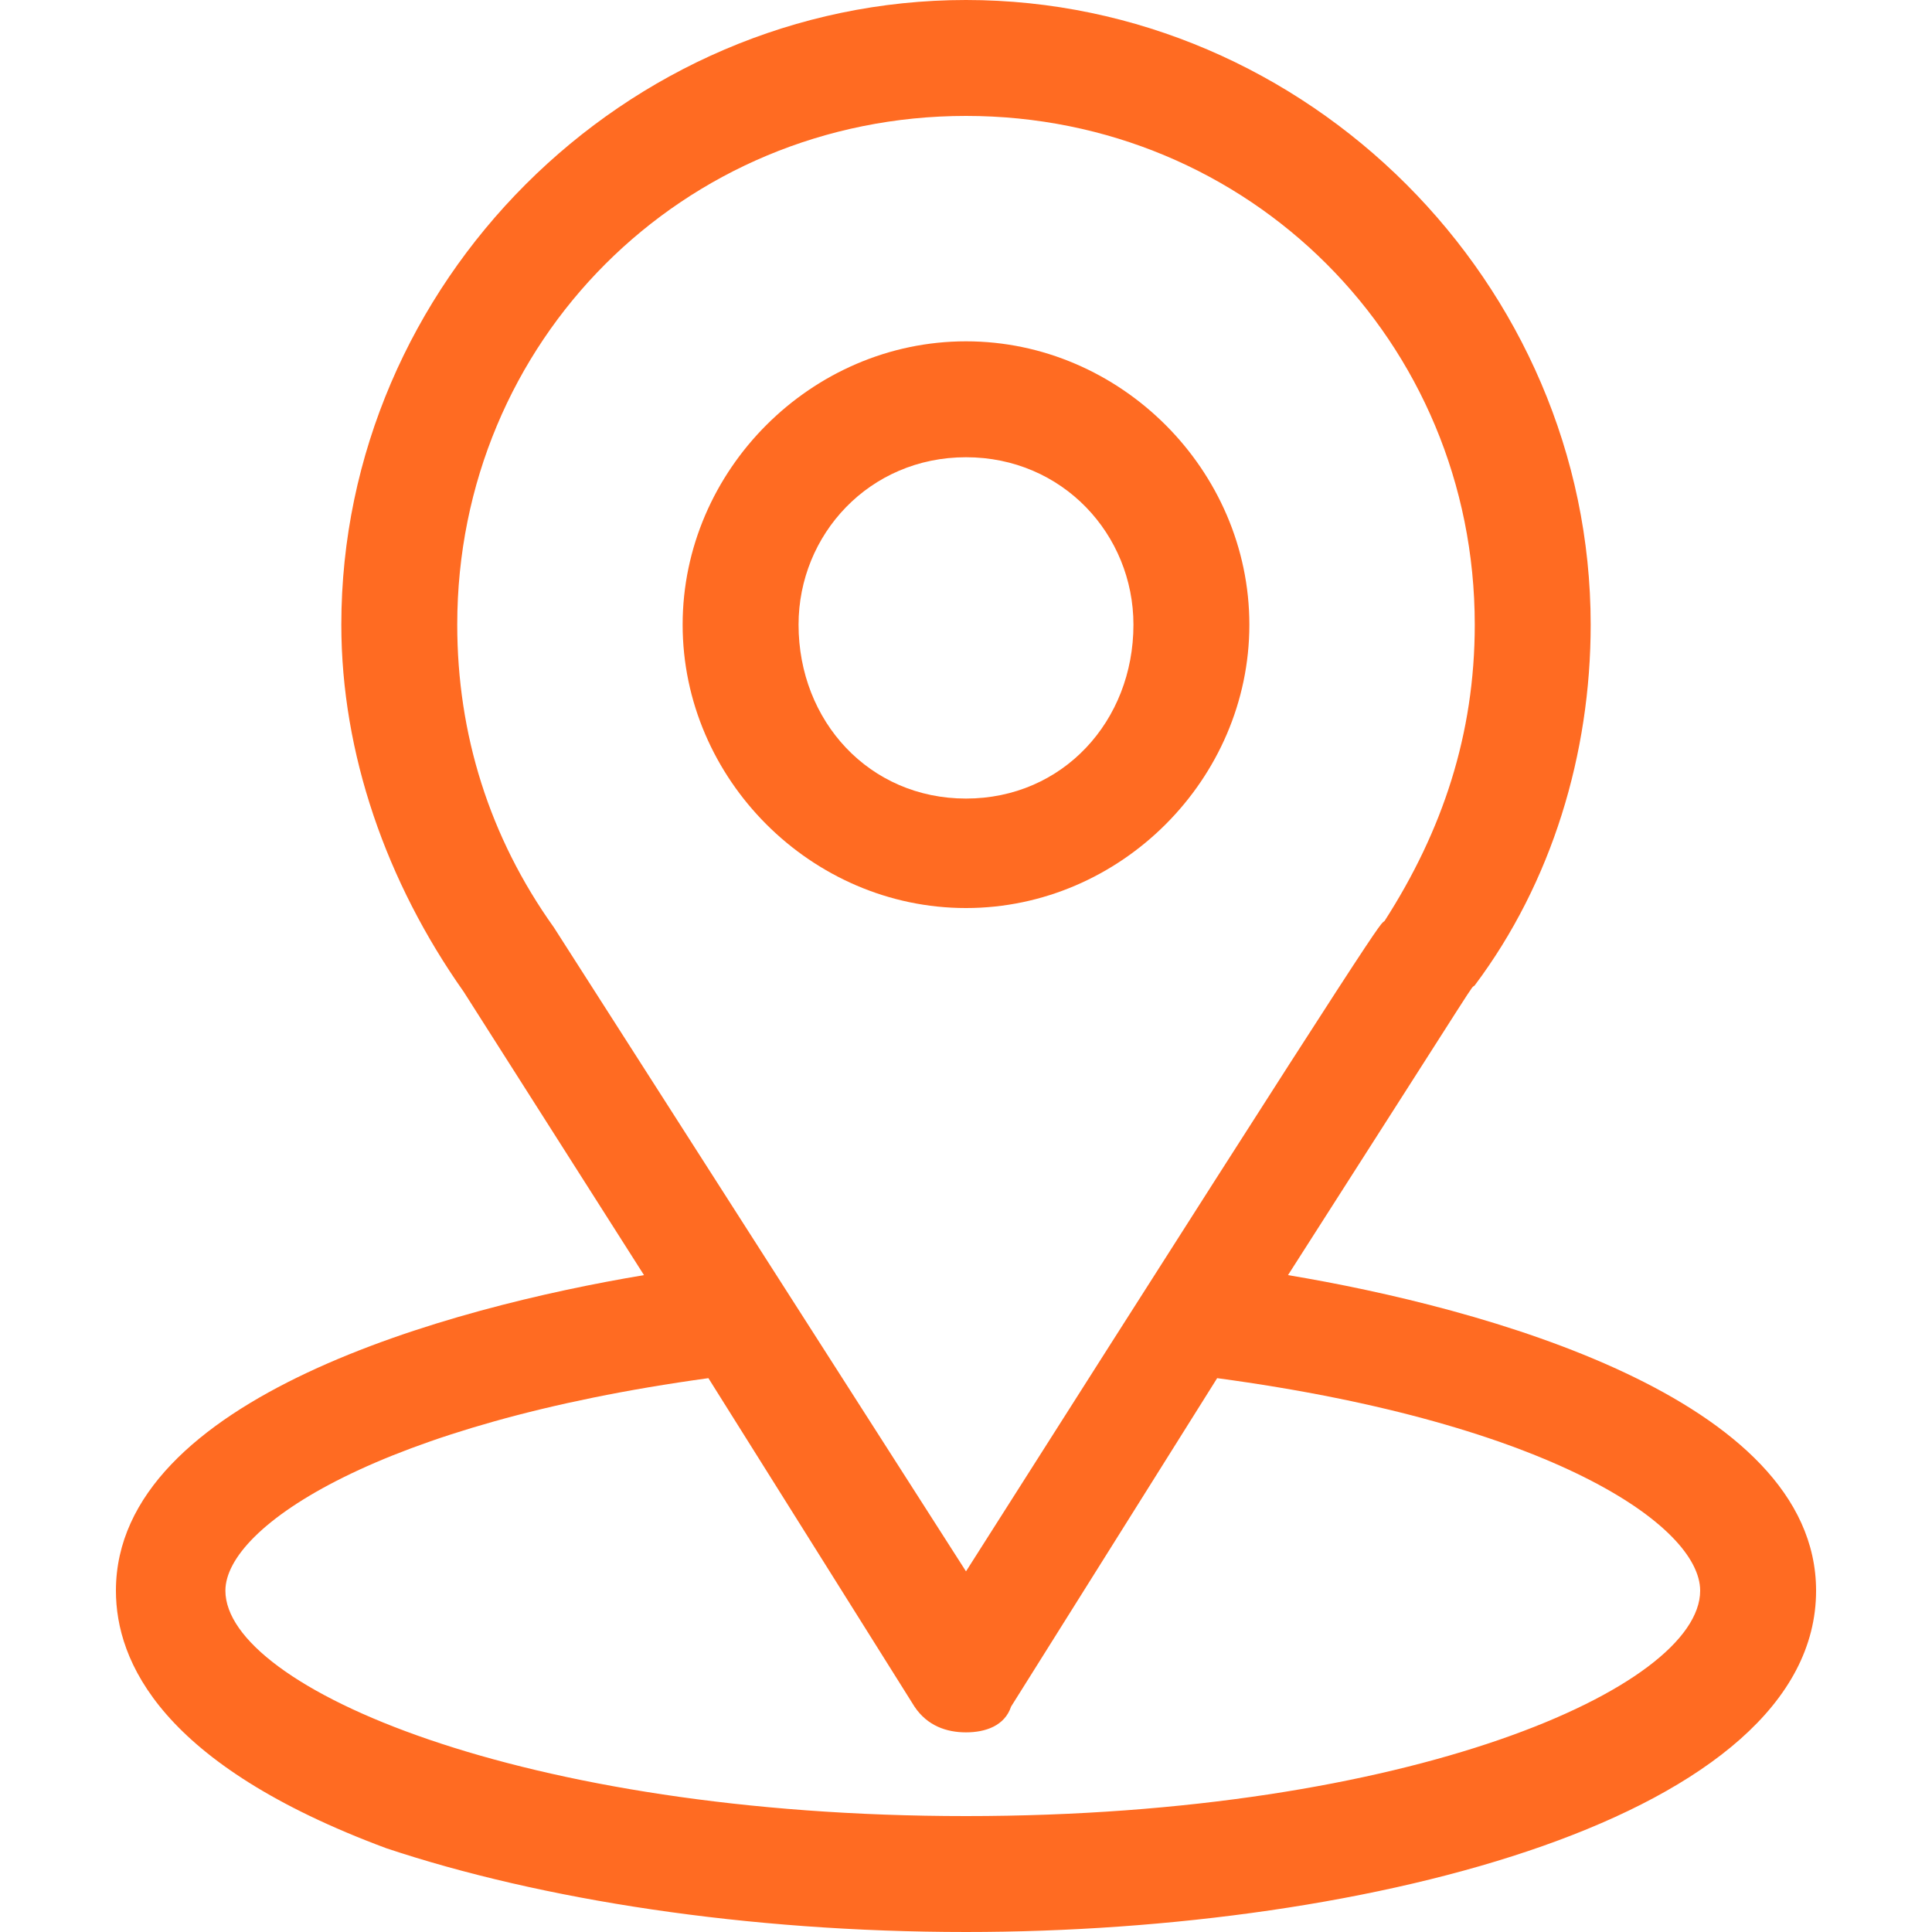
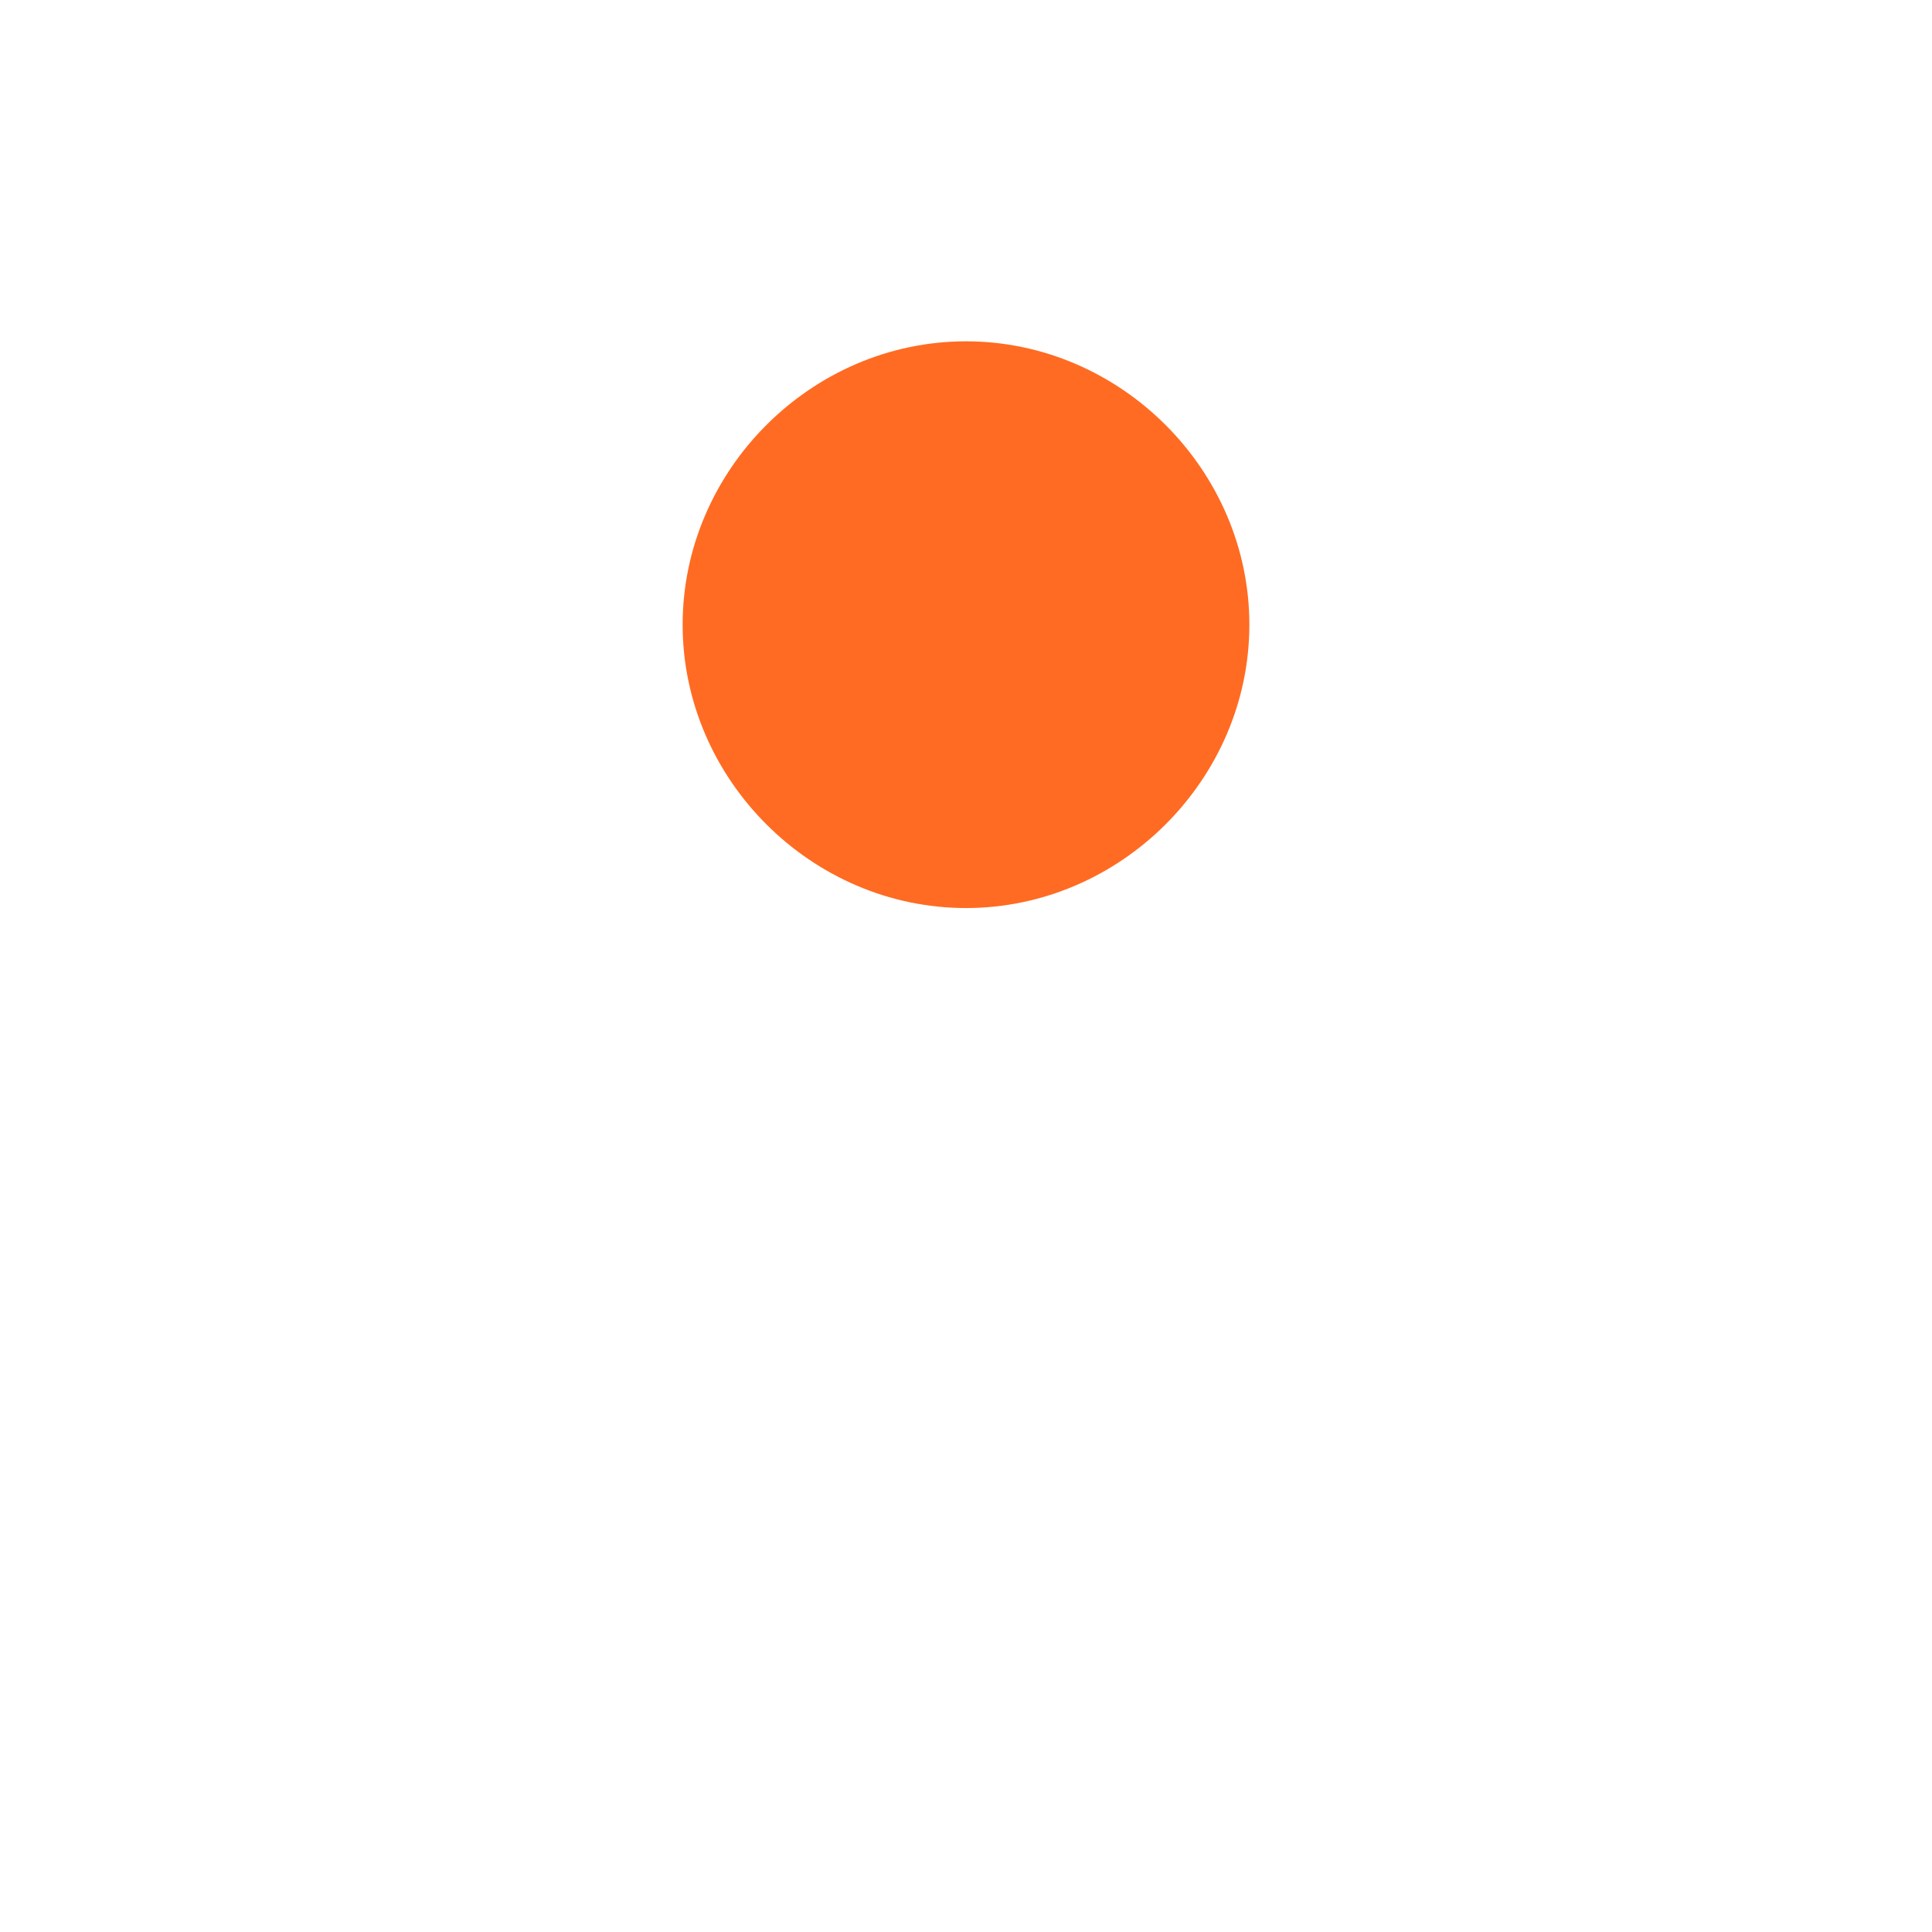
<svg xmlns="http://www.w3.org/2000/svg" version="1.2" viewBox="0 0 30 30" width="30" height="30">
  <title>location</title>
  <style>
		.s0 { fill: #ff6b22 } 
	</style>
-   <path class="s0" d="m20 19.8c3.2-5 2.8-4.4 2.9-4.5 1.2-1.6 1.8-3.6 1.8-5.6 0-5.3-4.4-9.7-9.7-9.7-5.3 0-9.7 4.4-9.7 9.7 0 2 0.7 4 1.9 5.7l2.8 4.4c-3 0.5-8.2 1.9-8.2 4.9 0 1.1 0.7 2.7 4.2 4 2.4 0.8 5.6 1.3 9 1.3 6.3 0 13.2-1.8 13.2-5.3 0-3-5.2-4.4-8.2-4.9zm-11.4-5.4q0 0 0 0c-1-1.4-1.5-3-1.5-4.7 0-4.4 3.5-7.9 7.9-7.9 4.4 0 7.9 3.5 7.9 7.9 0 1.7-0.5 3.2-1.4 4.6-0.1 0.1 0.3-0.6-6.5 10.1zm6.4 13.8c-6.9 0-11.5-2-11.5-3.5 0-1 2.4-2.6 7.5-3.3l3.2 5.1c0.2 0.3 0.5 0.4 0.8 0.4 0.3 0 0.6-0.1 0.7-0.4l3.2-5.1c5.2 0.7 7.5 2.3 7.5 3.3 0 1.5-4.5 3.5-11.4 3.5z" />
-   <path class="s0" d="m15 5.3c-2.4 0-4.4 2-4.4 4.4 0 2.4 2 4.4 4.4 4.4 2.4 0 4.4-2 4.4-4.4 0-2.4-2-4.4-4.4-4.4zm0 7.1c-1.5 0-2.6-1.2-2.6-2.7 0-1.4 1.1-2.6 2.6-2.6 1.5 0 2.6 1.2 2.6 2.6 0 1.5-1.1 2.7-2.6 2.7z" />
+   <path class="s0" d="m15 5.3c-2.4 0-4.4 2-4.4 4.4 0 2.4 2 4.4 4.4 4.4 2.4 0 4.4-2 4.4-4.4 0-2.4-2-4.4-4.4-4.4zm0 7.1z" />
</svg>